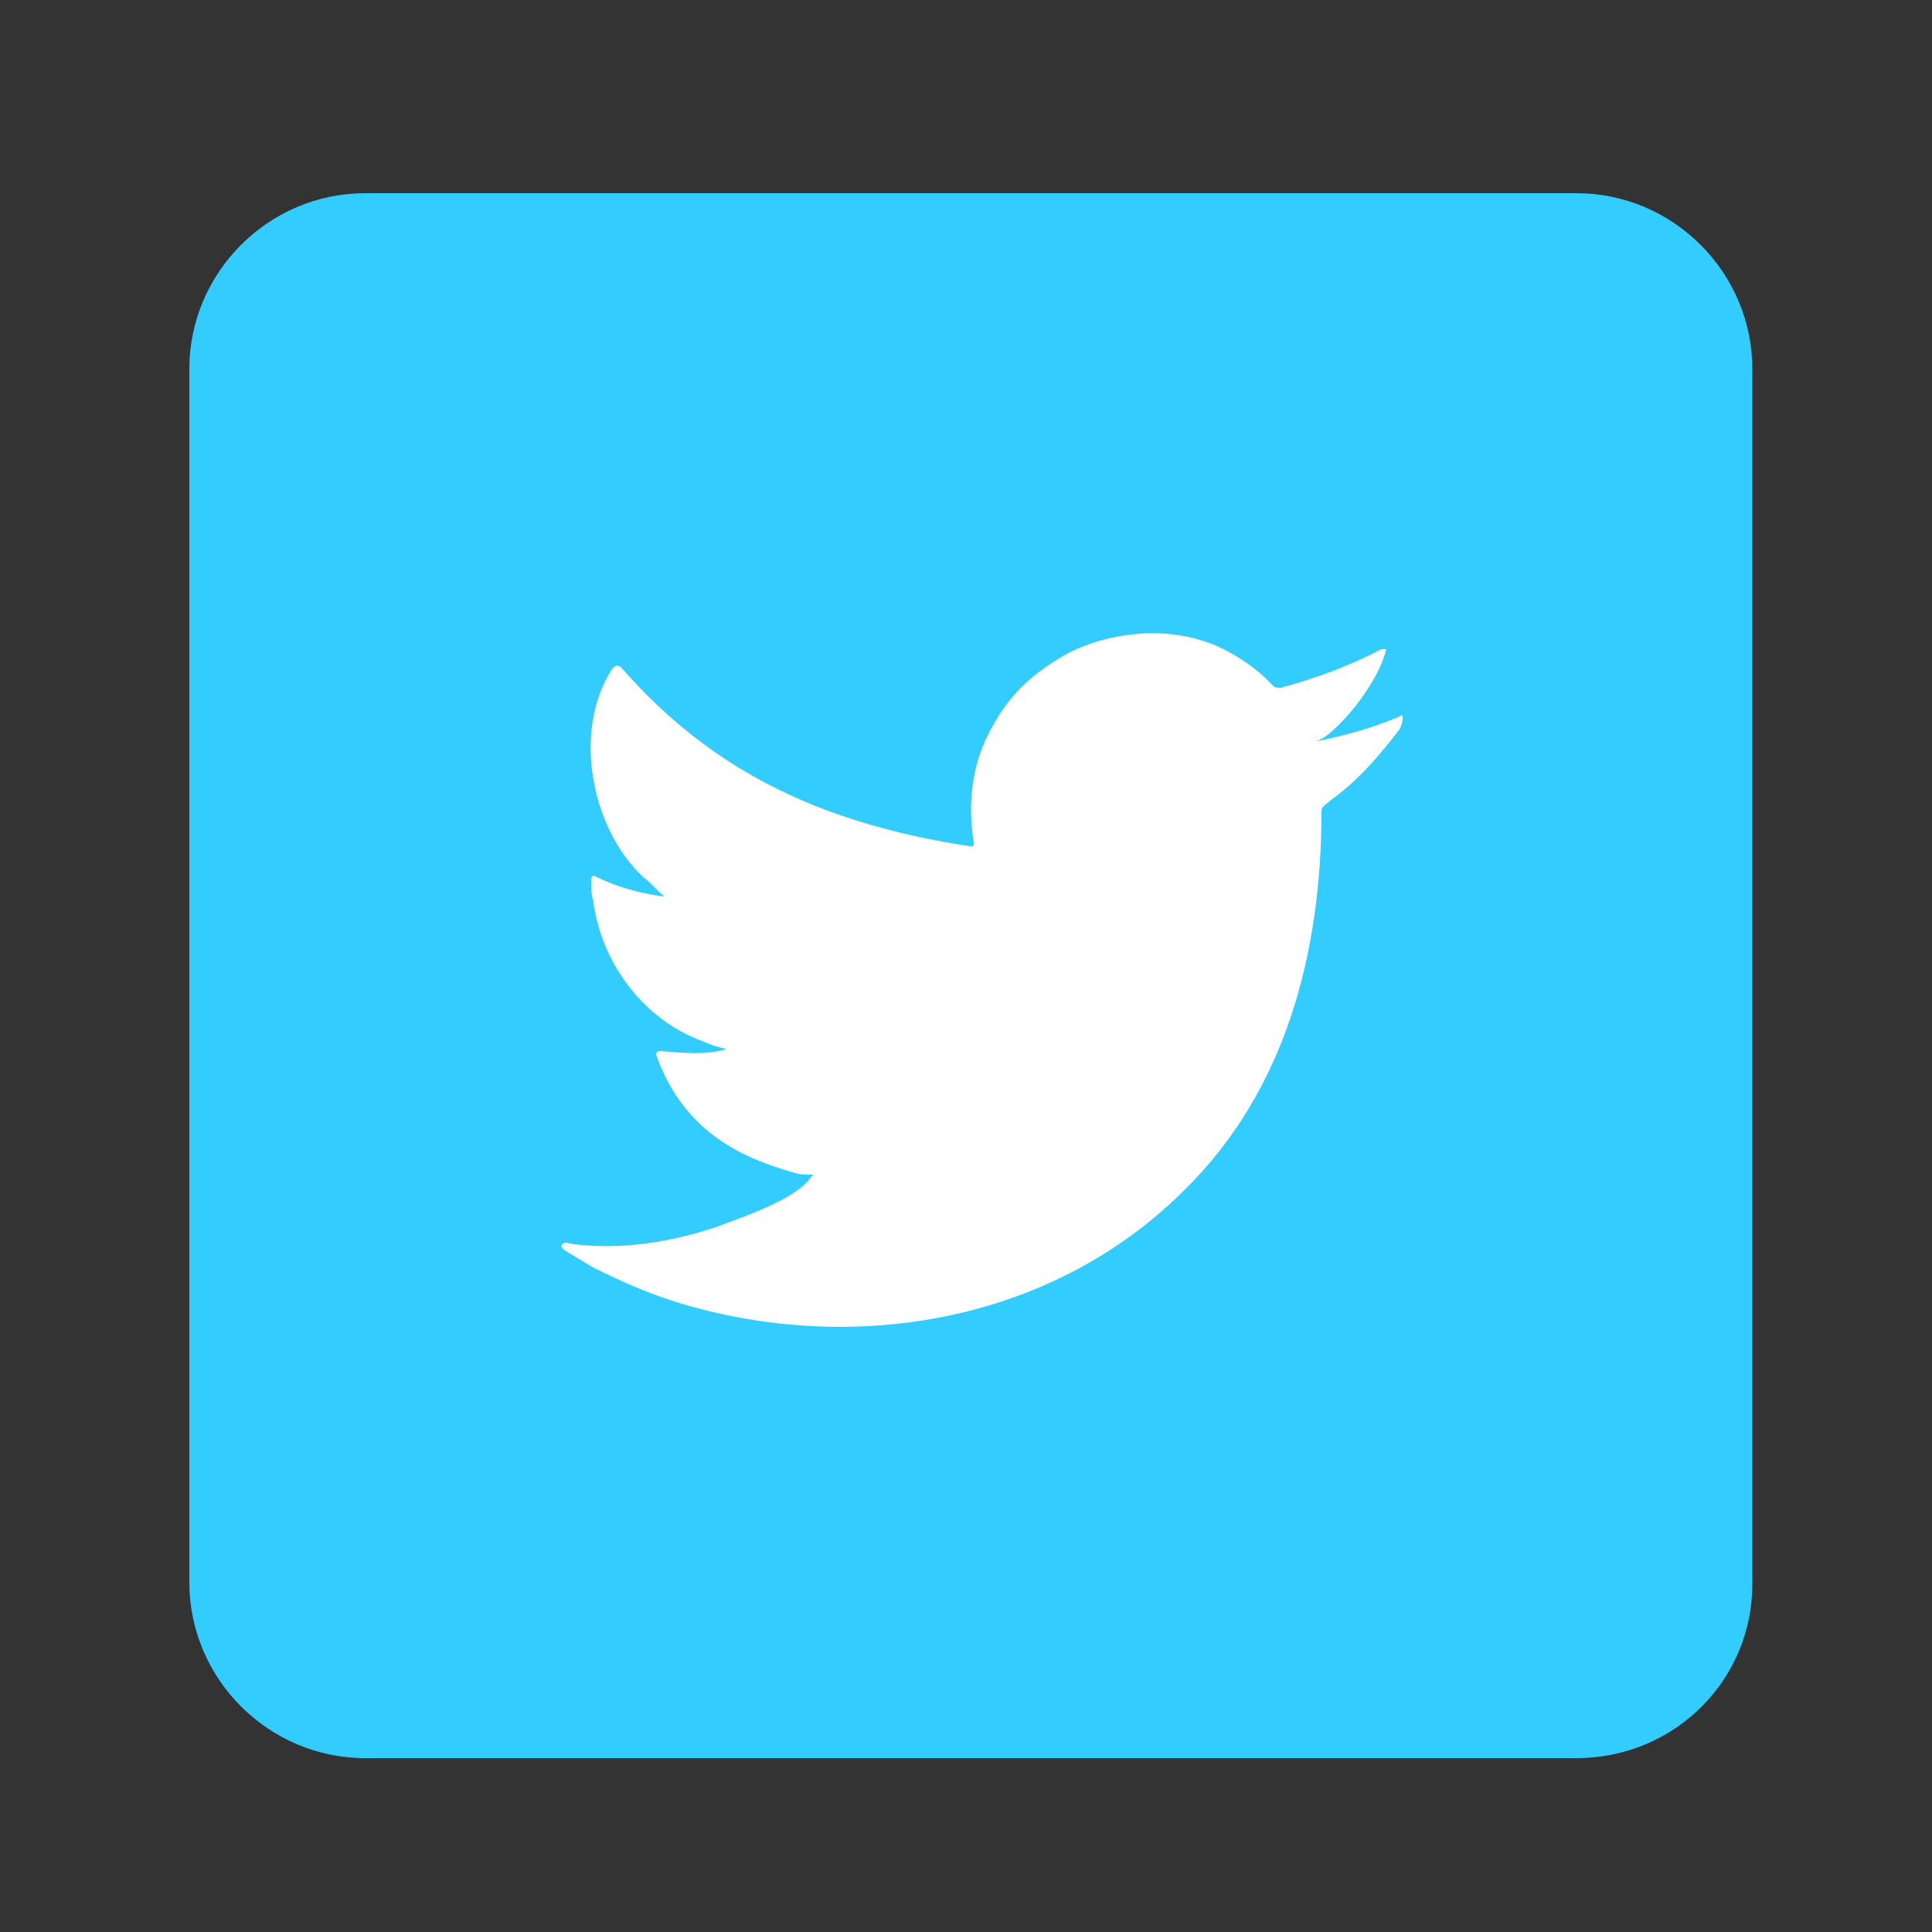
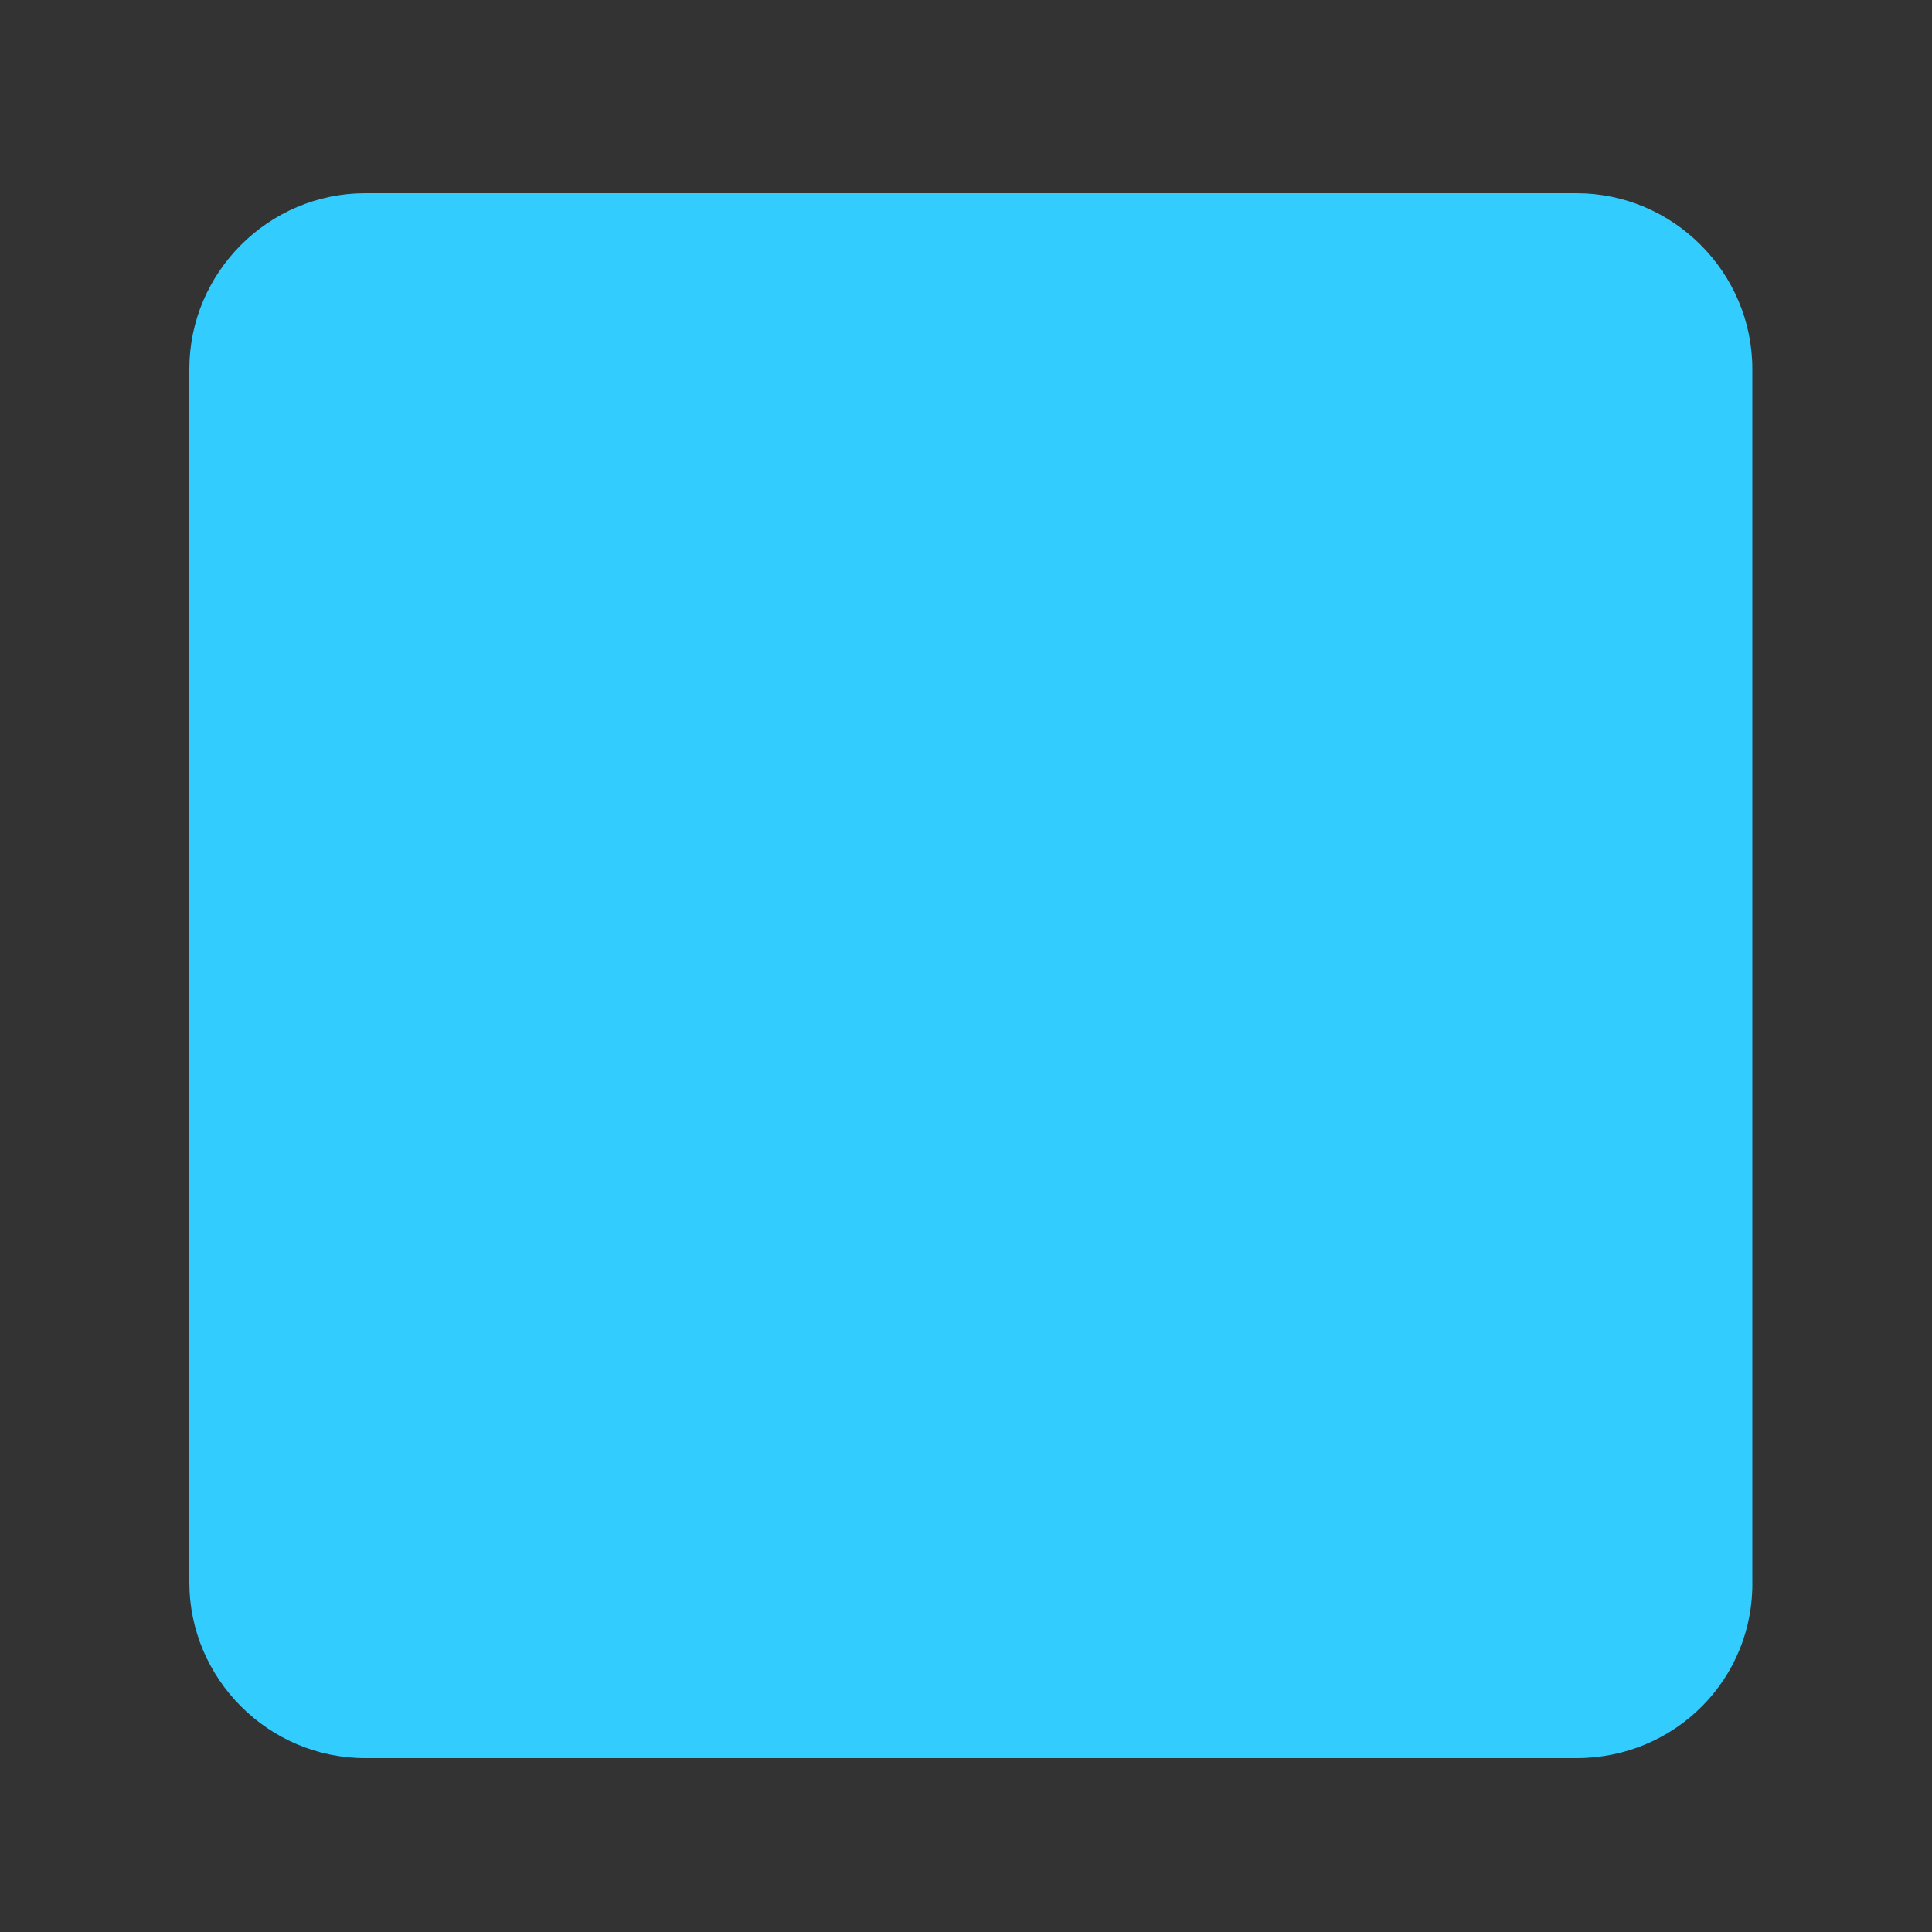
<svg xmlns="http://www.w3.org/2000/svg" version="1.1" id="Слой_1" x="0px" y="0px" viewBox="0 0 100 100" style="enable-background:new 0 0 100 100;" xml:space="preserve">
  <rect x="0" y="0" width="100" height="100" fill="#333333" stroke="none" />
  <style type="text/css">
	.st0{fill:#33CCFF;}
	.st1{fill:#FFFFFF;}
</style>
  <g>
    <path class="st0" d="M81.6,91H18.9c-5,0-9.1-4.1-9.1-9.1V19.1c0-5,4.1-9.1,9.1-9.1h62.7c5,0,9.1,4.1,9.1,9.1v62.7   C90.8,86.9,86.7,91,81.6,91z" />
    <g>
-       <path class="st1" d="M72.4,37.1c-1.4,0.6-2.9,1-4.4,1.3c0.7-0.1,1.8-1.4,2.2-1.9c0.6-0.8,1.2-1.7,1.5-2.7c0-0.1,0.1-0.2,0-0.2    c-0.1,0-0.2,0-0.2,0c-1.7,0.9-3.4,1.5-5.2,2c-0.2,0-0.3,0-0.4-0.1c-0.2-0.2-0.3-0.3-0.5-0.5c-0.8-0.7-1.6-1.2-2.5-1.6    c-1.2-0.5-2.6-0.7-3.9-0.6c-1.3,0.1-2.5,0.4-3.7,1c-1.1,0.6-2.2,1.4-3,2.4c-0.8,1-1.5,2.3-1.8,3.6c-0.3,1.3-0.3,2.5-0.1,3.8    c0,0.2,0,0.2-0.2,0.2c-7.2-1.1-13.1-3.6-18-9.2c-0.2-0.2-0.3-0.2-0.5,0c-2.1,3.2-1.1,8.3,1.6,10.8c0.4,0.3,0.7,0.7,1.1,1    c-0.1,0-1.9-0.2-3.5-1c-0.2-0.1-0.3-0.1-0.3,0.2c0,0.3,0,0.7,0.1,1c0.4,3.2,2.6,6.2,5.7,7.3c0.4,0.2,0.8,0.3,1.2,0.4    c-0.7,0.2-1.4,0.3-3.4,0.1c-0.2,0-0.3,0.1-0.2,0.3c1.5,4.1,4.7,5.3,7.1,6c0.3,0.1,0.6,0.1,1,0.1c0,0,0,0-0.1,0.1    c-0.8,1.2-3.6,2.1-4.9,2.6c-2.4,0.8-4.9,1.2-7.4,0.9c-0.4-0.1-0.5-0.1-0.6,0c-0.1,0.1,0,0.2,0.1,0.3c0.5,0.3,1,0.6,1.5,0.9    c1.6,0.8,3.2,1.5,5,2c8.9,2.5,18.9,0.7,25.6-6c5.3-5.2,7.1-12.4,7.1-19.6c0-0.3,0.3-0.4,0.5-0.6c1.4-1,2.5-2.3,3.5-3.6    c0.2-0.3,0.2-0.6,0.2-0.7c0,0,0,0,0,0C72.6,37,72.6,37,72.4,37.1z" />
-     </g>
+       </g>
  </g>
</svg>